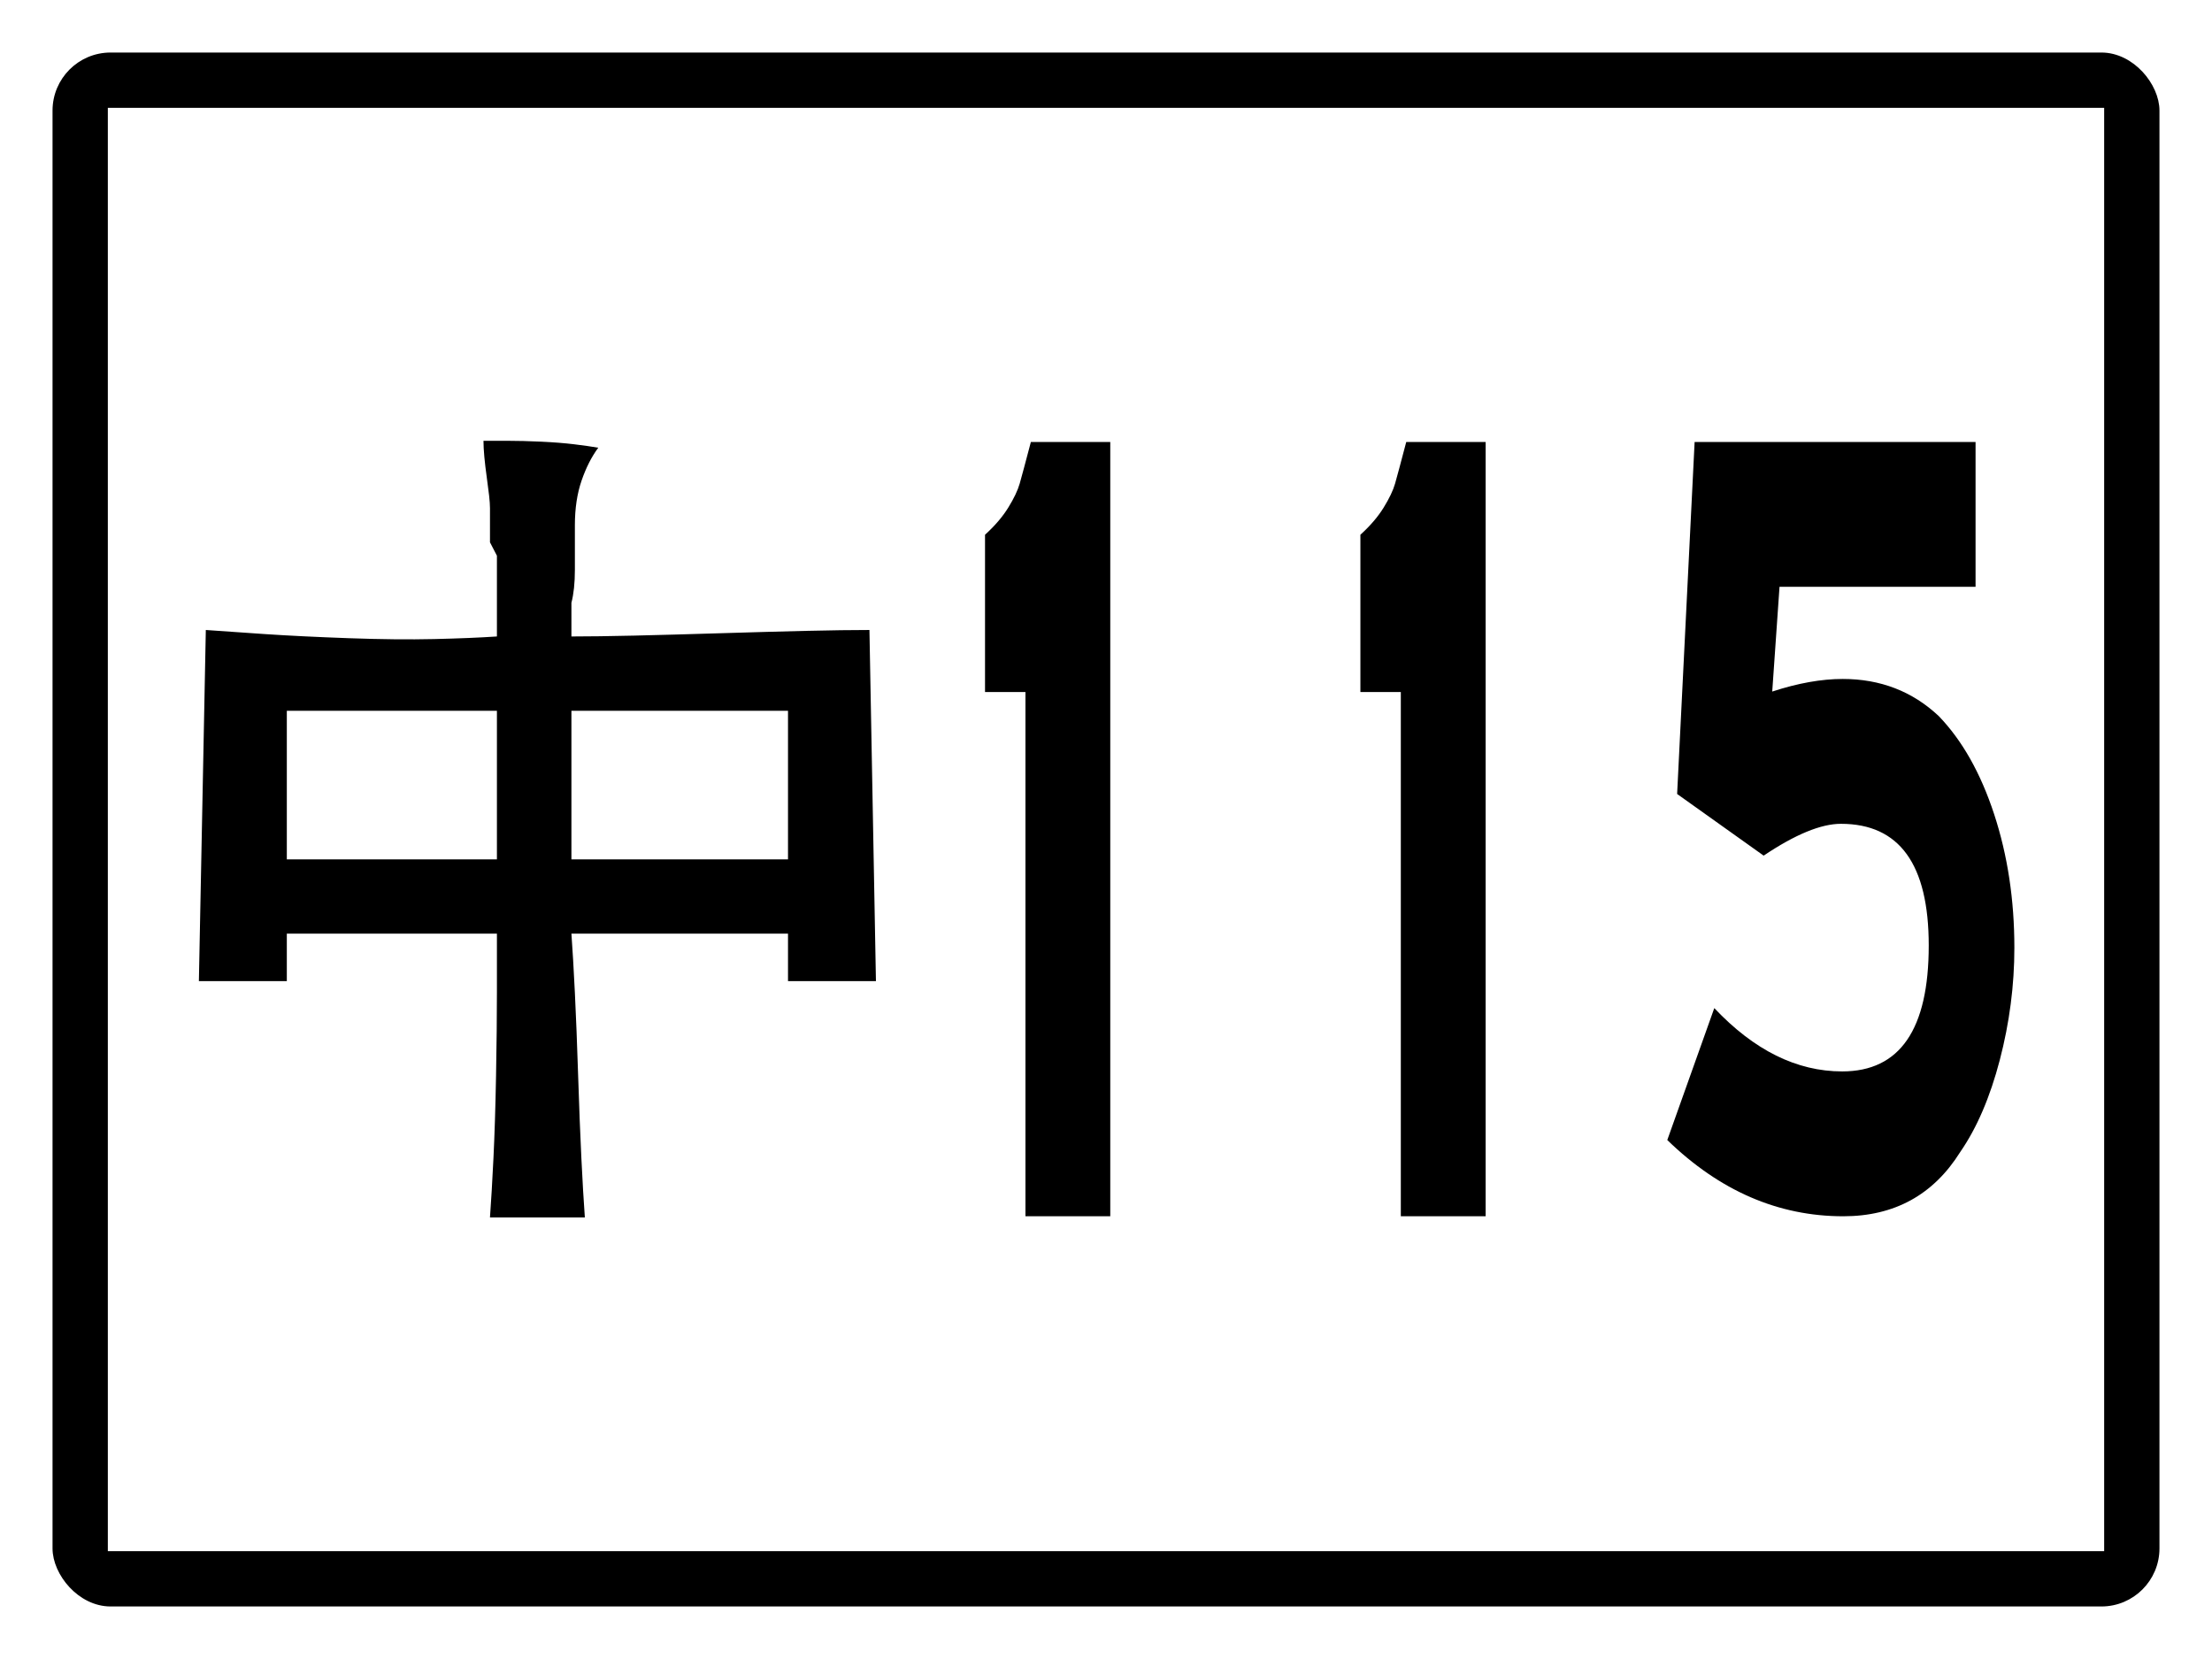
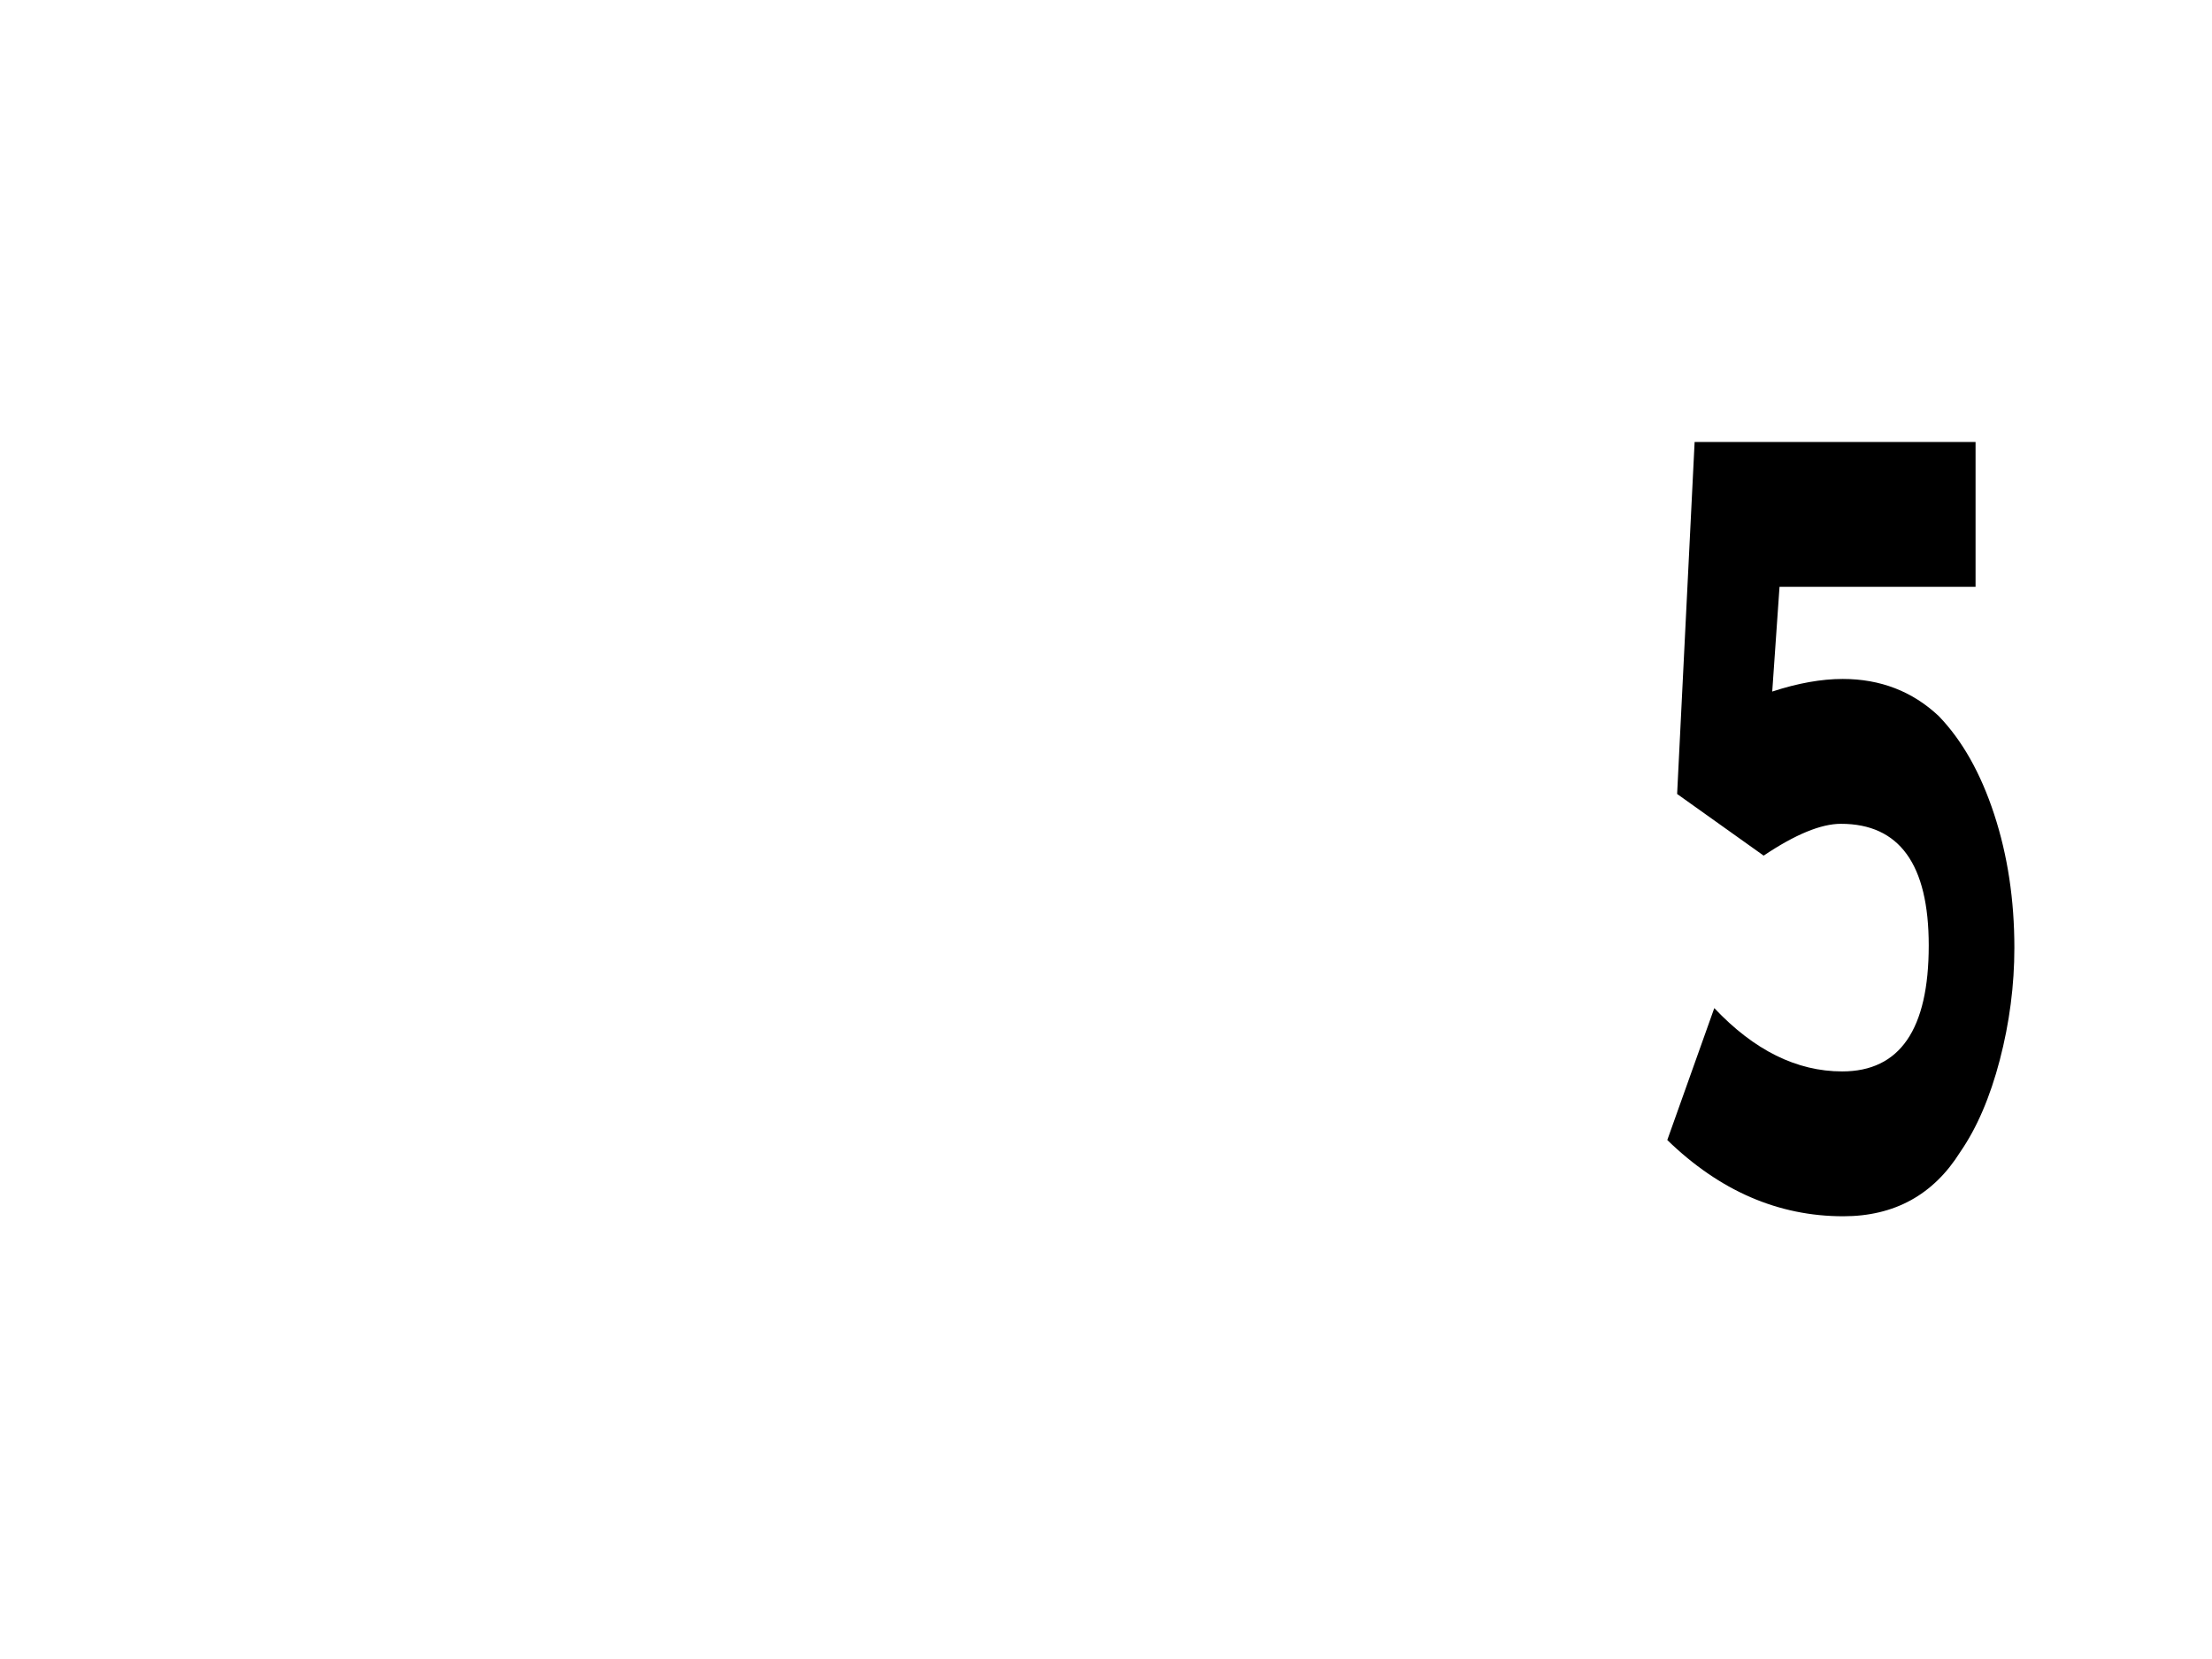
<svg xmlns="http://www.w3.org/2000/svg" baseProfile="full" height="300px" version="1.1" viewBox="0 0 400 300" width="400px">
  <defs />
  <rect fill="rgb(255,255,255)" height="300px" rx="0" ry="0" width="400px" x="0" y="0" />
-   <rect fill="#000000" height="280px" rx="10" ry="10" stroke="#000000" width="380px" x="10" y="10" />
  <rect fill="#ffffff" height="260px" rx="0" ry="0" stroke="#ffffff" width="360px" x="20" y="20" />
-   <path d="M 51.867 155.398  L 51.867 128.528  L 89.858 128.528  L 89.858 155.398  L 51.867 155.398  M 103.331 155.398  L 103.331 128.528  L 142.497 128.528  L 142.497 155.398  L 103.331 155.398  M 89.858 115.094  Q 85.236 115.406 78.499 115.563  Q 71.763 115.719 63.068 115.406  Q 54.373 115.094 47.911 114.664  Q 41.448 114.235 37.219 113.922  L 35.965 177.424  L 51.867 177.424  L 51.867 168.832  L 89.858 168.832  Q 89.858 173.128 89.858 179.533  Q 89.858 185.938 89.701 194.491  Q 89.544 203.043 89.231 209.448  Q 88.918 215.853 88.604 220.149  L 105.759 220.149  Q 105.446 215.853 105.132 209.448  Q 104.819 203.043 104.545 194.491  Q 104.271 185.938 103.957 179.533  Q 103.644 173.128 103.331 168.832  L 142.497 168.832  L 142.497 177.424  L 158.398 177.424  L 157.223 113.922  Q 152.601 113.922 145.865 114.078  Q 139.128 114.235 130.277 114.508  Q 121.425 114.781 114.689 114.938  Q 107.952 115.094 103.331 115.094  Q 103.331 114.547 103.331 113.766  Q 103.331 112.985 103.331 112.087  Q 103.331 111.188 103.331 110.407  Q 103.331 109.626 103.331 109.001  Q 103.957 106.58 103.957 103.065  Q 103.957 99.55 103.957 94.981  Q 103.957 90.412 105.171 86.897  Q 106.386 83.382 108.187 80.961  Q 106.386 80.648 103.801 80.336  Q 101.216 80.023 97.847 79.867  Q 94.479 79.711 91.855 79.711  Q 89.231 79.711 87.429 79.711  Q 87.429 80.961 87.586 82.64  Q 87.743 84.319 88.017 86.272  Q 88.291 88.225 88.448 89.631  Q 88.604 91.037 88.604 91.896  L 88.604 93.146  Q 88.604 93.458 88.604 93.927  Q 88.604 94.395 88.604 94.981  Q 88.604 95.567 88.604 96.036  Q 88.604 96.504 88.604 96.817  L 88.604 98.066  L 89.858 100.488  L 89.858 101.659  L 89.858 102.909  Q 89.858 104.159 89.858 105.838  Q 89.858 107.517 89.858 109.509  Q 89.858 111.501 89.858 112.868  Q 89.858 114.235 89.858 115.094  " />
-   <path d="M 200.771 219.932  L 185.434 219.932  L 185.434 125.138  L 178.124 125.138  L 178.124 96.699  Q 180.8 94.269 182.334 91.777  Q 183.867 89.286 184.39 87.463  Q 184.912 85.64 186.413 79.928  L 200.771 79.928  L 200.771 219.932  " />
-   <path d="M 268.651 219.932  L 253.314 219.932  L 253.314 125.138  L 246.004 125.138  L 246.004 96.699  Q 248.68 94.269 250.214 91.777  Q 251.747 89.286 252.27 87.463  Q 252.792 85.64 254.293 79.928  L 268.651 79.928  L 268.651 219.932  " />
  <path d="M 364.262 171.389  Q 364.262 181.578 361.626 191.678  Q 358.99 201.778 354.477 208.312  Q 347.195 219.94 333.325 219.94  Q 315.699 219.94 301.499 206.154  L 309.999 182.298  Q 320.805 193.746 333.127 193.746  Q 348.777 193.746 348.777 170.969  Q 348.777 148.971 332.897 148.971  Q 327.493 148.971 318.927 154.725  L 303.278 143.576  L 306.441 79.92  L 357.244 79.92  L 357.244 106.114  L 321.794 106.114  L 320.476 125.055  Q 327.428 122.777 333.226 122.777  Q 343.44 122.777 350.589 129.49  Q 356.948 136.084 360.605 147.233  Q 364.262 158.382 364.262 171.389  " />
</svg>